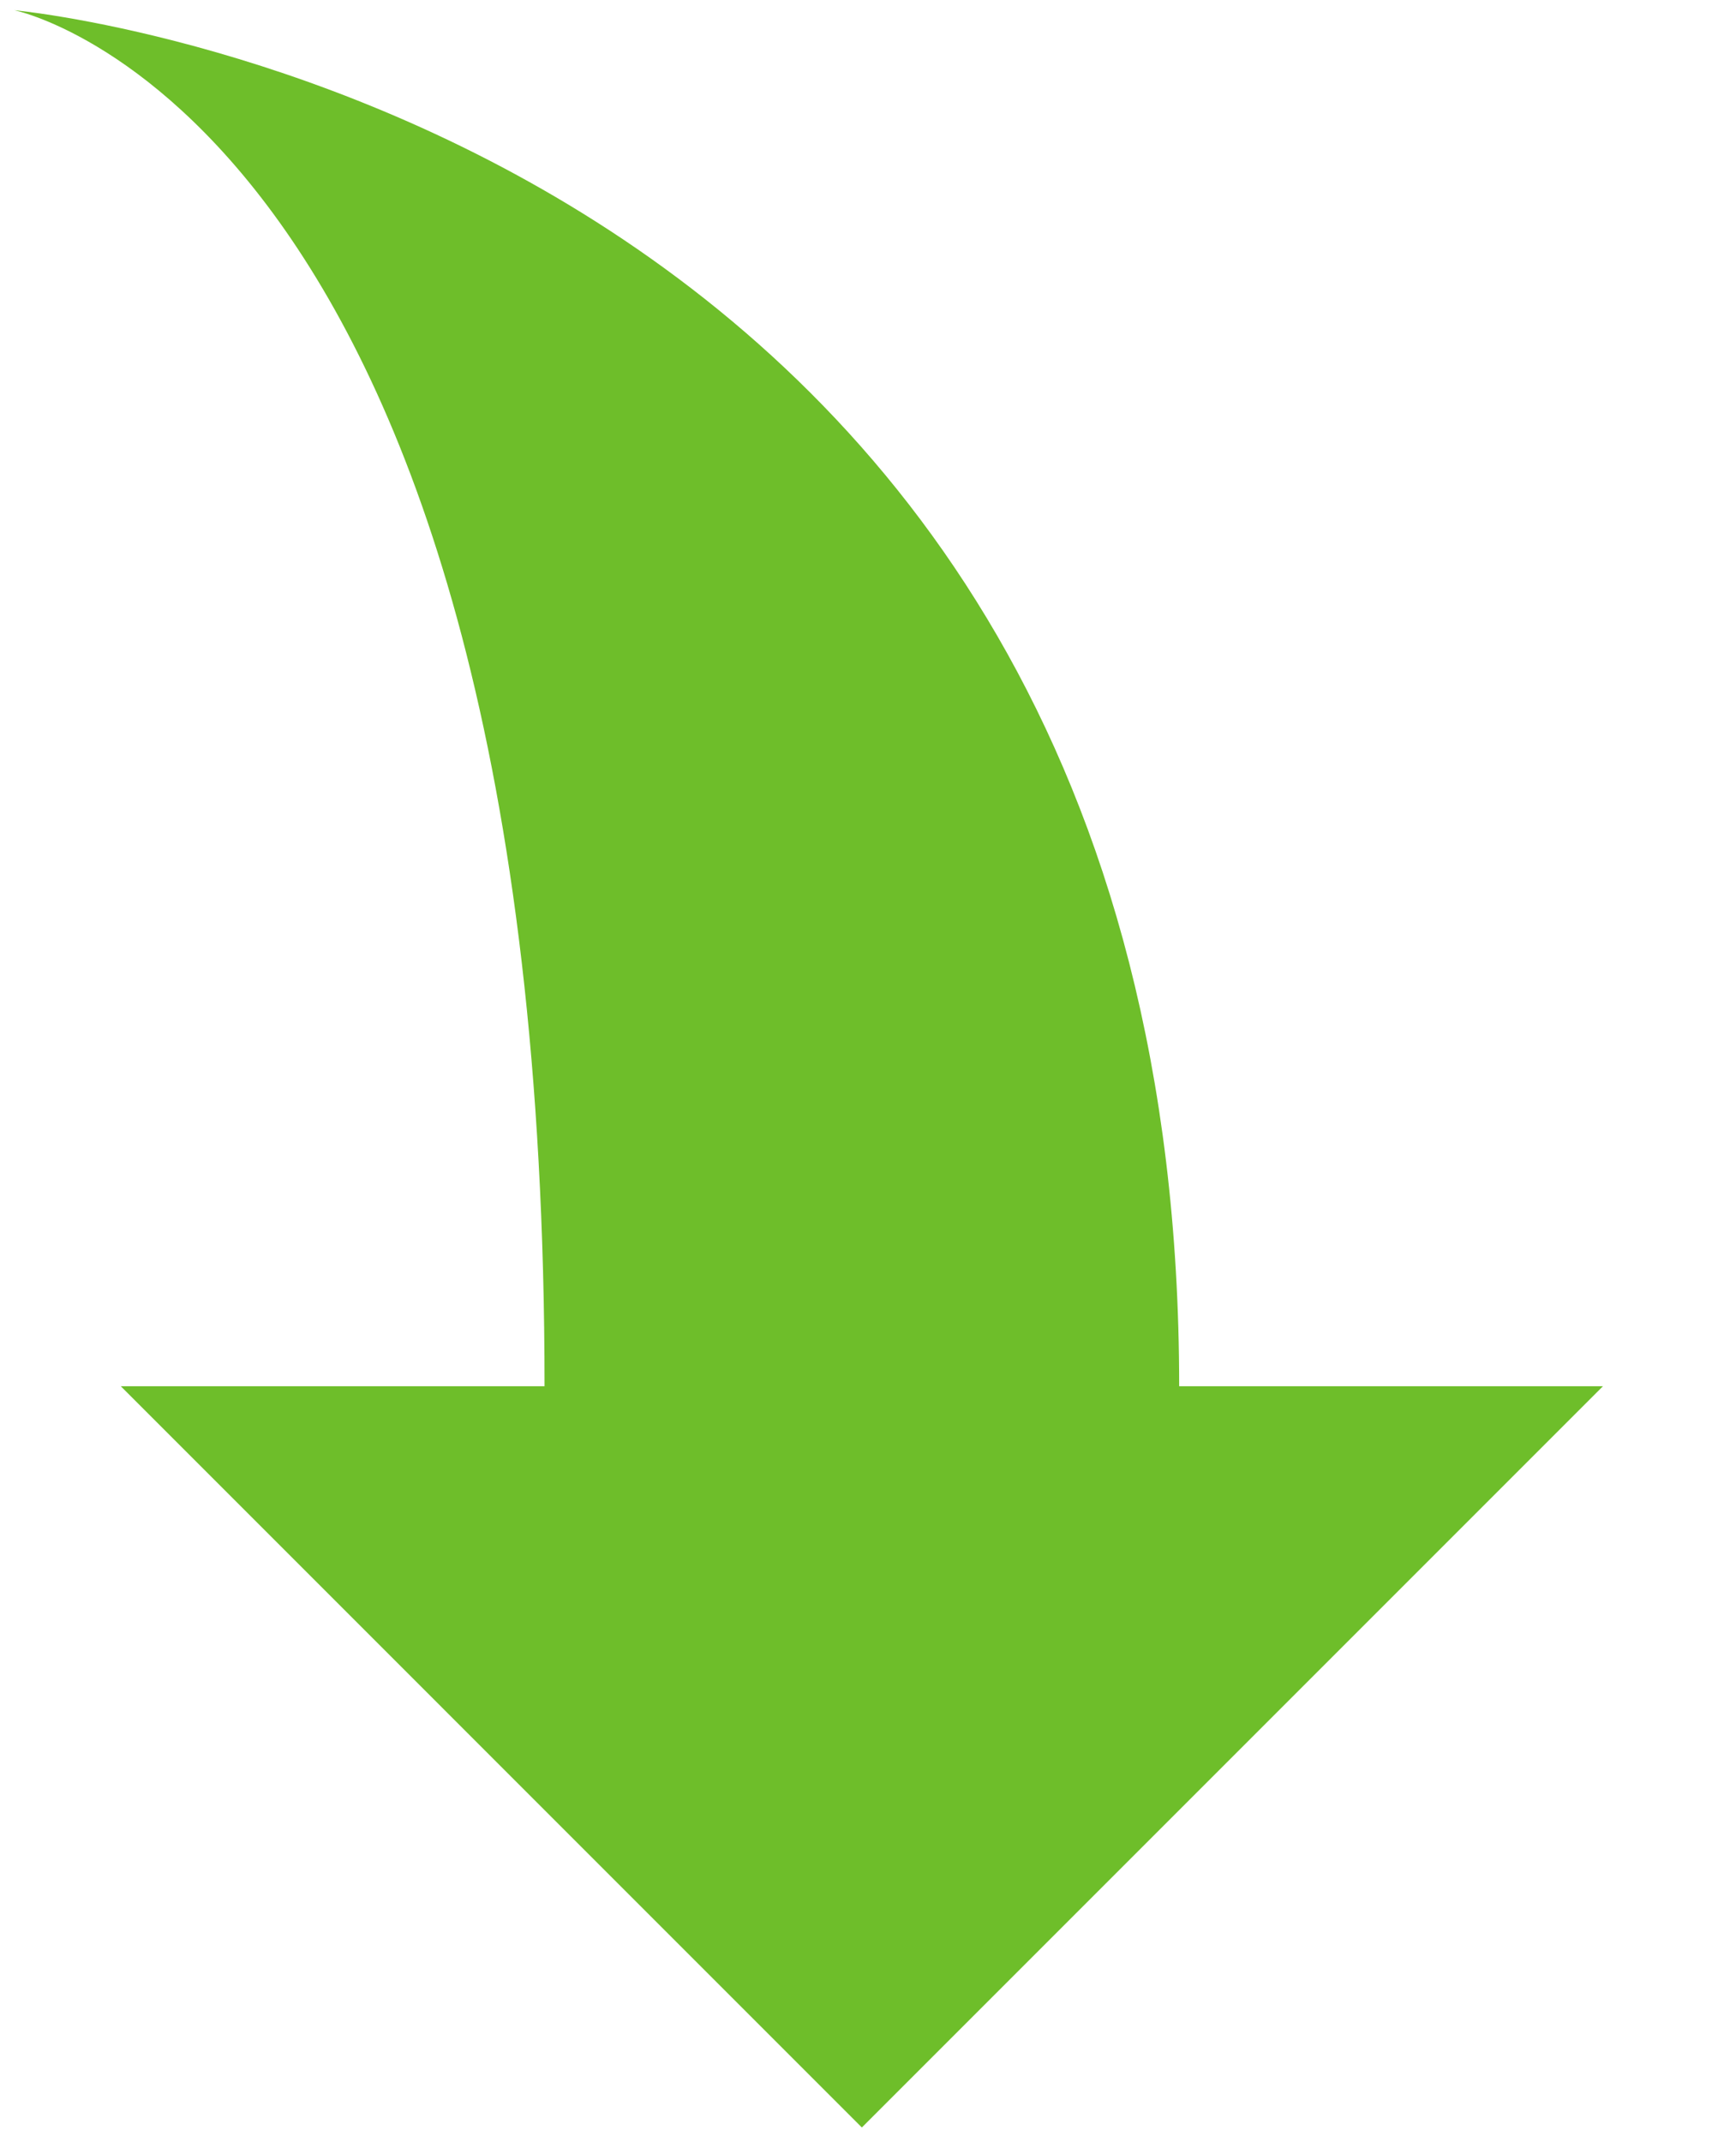
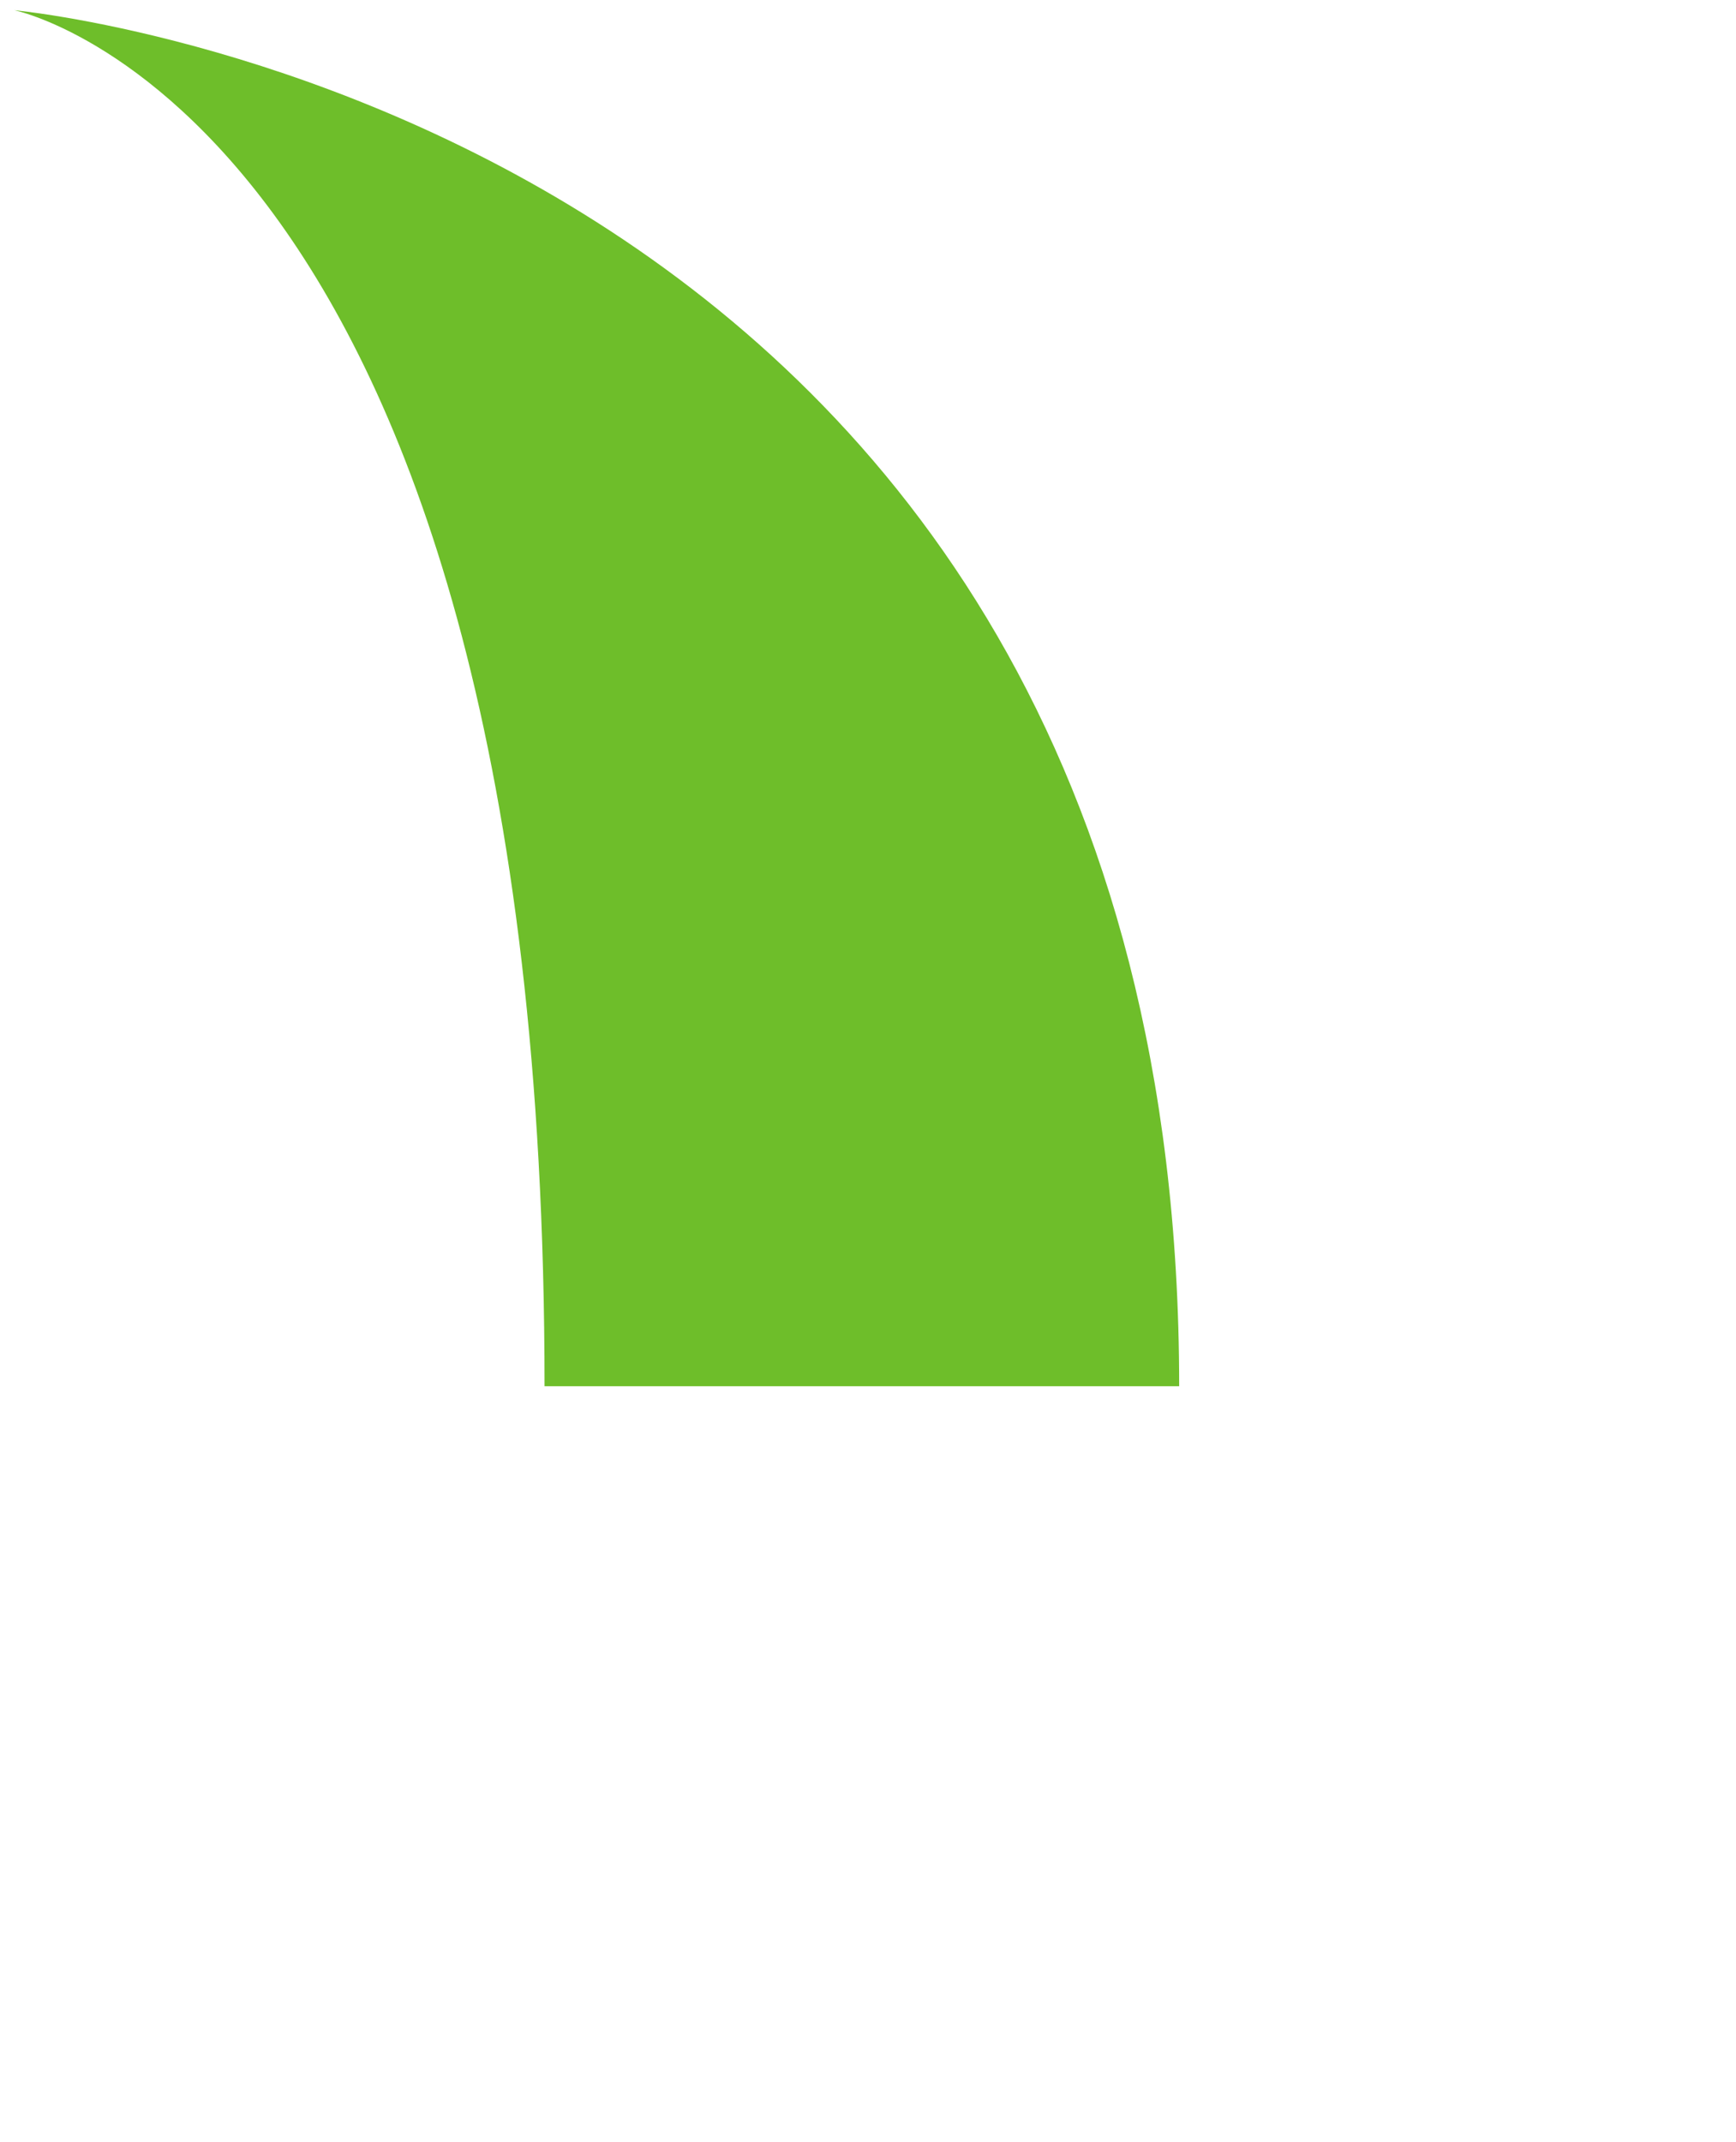
<svg xmlns="http://www.w3.org/2000/svg" id="Ebene_1" data-name="Ebene 1" version="1.1" viewBox="0 0 84.8 104.6">
  <defs>
    <style>
      .cls-1 {
        fill: #6ebe2a;
        stroke-width: 0px;
      }
    </style>
  </defs>
-   <path class="cls-1" d="M78.3,67.7l-36.2,36.2L5.9,67.7h20.7C26.6,5.7.7.5.7.5c0,0,56.9,5.2,56.9,67.2h20.7Z" />
+   <path class="cls-1" d="M78.3,67.7L5.9,67.7h20.7C26.6,5.7.7.5.7.5c0,0,56.9,5.2,56.9,67.2h20.7Z" />
</svg>